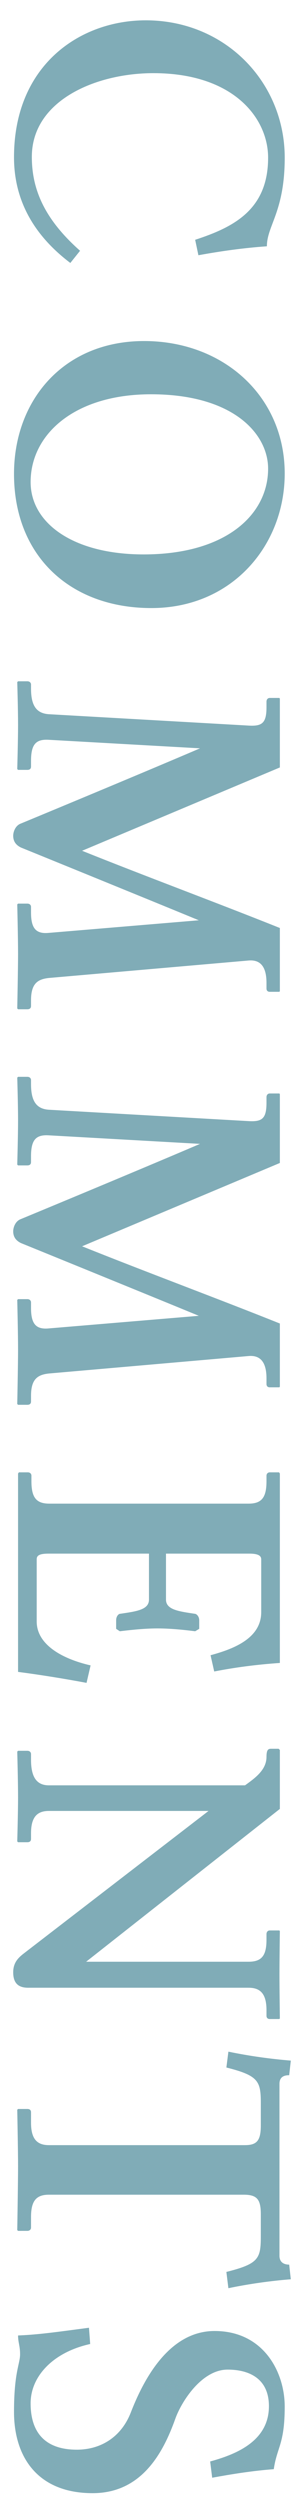
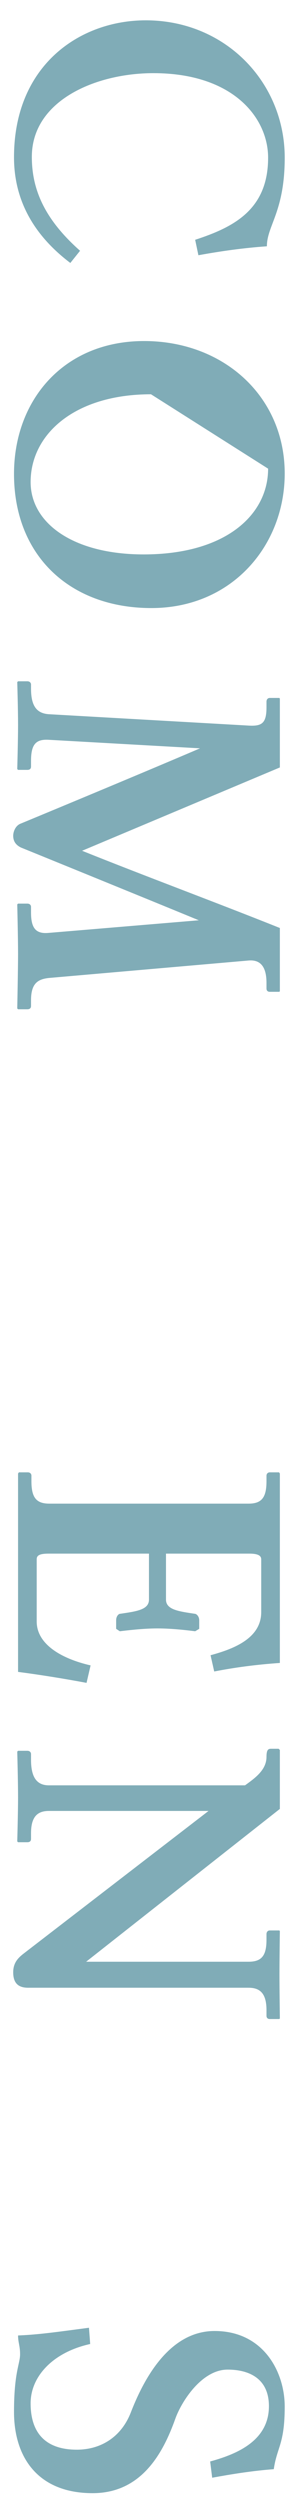
<svg xmlns="http://www.w3.org/2000/svg" version="1.1" id="レイヤー_1" x="0px" y="0px" viewBox="0 0 30 246" style="enable-background:new 0 0 30 246;" xml:space="preserve">
  <style type="text/css">
	.st0{fill:#80ACB7;}
</style>
  <g>
    <path class="st0" d="M14.38,1.999c7.879,0,13.718,6.119,13.718,13.518c0,5.319-1.76,6.679-1.76,8.719   c-2.319,0.16-4.56,0.48-6.759,0.88l-0.32-1.52c3.8-1.24,7.199-2.959,7.199-8.079   c0-3.879-3.399-8.318-11.318-8.318c-5.679,0-11.998,2.679-11.998,8.238c0,3.24,1.28,6.159,4.759,9.239l-0.96,1.2   c-3.6-2.72-5.559-6.159-5.559-10.398C1.382,6.358,7.941,1.999,14.38,1.999z" />
-     <path class="st0" d="M1.382,46.636c0-7.279,4.919-13.078,12.838-13.078c7.838,0,13.877,5.439,13.877,13.038   c0,7.079-5.199,13.238-13.158,13.238C6.941,59.834,1.382,54.715,1.382,46.636z M14.9,38.797   c-7.519,0-11.878,3.919-11.878,8.639c0,4.04,4.199,7.119,11.158,7.119c8.119,0,12.278-3.919,12.278-8.438   C26.458,42.717,23.058,38.797,14.9,38.797z" />
+     <path class="st0" d="M1.382,46.636c0-7.279,4.919-13.078,12.838-13.078c7.838,0,13.877,5.439,13.877,13.038   c0,7.079-5.199,13.238-13.158,13.238C6.941,59.834,1.382,54.715,1.382,46.636z M14.9,38.797   c-7.519,0-11.878,3.919-11.878,8.639c0,4.04,4.199,7.119,11.158,7.119c8.119,0,12.278-3.919,12.278-8.438   z" />
    <path class="st0" d="M4.822,96.233c-1.12,0.12-1.76,0.56-1.76,2.2v0.56c0,0.2-0.12,0.32-0.36,0.32   H1.782l-0.08-0.08c0,0,0.08-3.959,0.08-5.359c0-1.56-0.08-4.879-0.08-4.879l0.08-0.08h0.92   c0.24,0,0.36,0.16,0.36,0.32v0.56c0,1.6,0.52,2.12,1.76,2l14.797-1.24   C13.78,88.154,2.062,83.395,2.062,83.395c-0.4-0.2-0.76-0.519-0.76-1.16c0-0.36,0.2-1,0.76-1.2   c0,0,10.838-4.479,17.677-7.399L4.822,72.797c-1.28-0.08-1.76,0.44-1.76,2.08v0.56   c0,0.2-0.12,0.32-0.36,0.32H1.782L1.702,75.677c0,0,0.08-2.92,0.08-4.319c0-1.56-0.08-4.239-0.08-4.239   l0.08-0.08h0.92c0.24,0,0.36,0.16,0.36,0.32v0.4c0,1.6,0.48,2.439,1.76,2.519l19.716,1.12   c1.32,0.076,1.76-0.24,1.76-1.8v-0.56c0-0.2,0.12-0.36,0.32-0.36h0.96l0.04,0.08v6.759L8.101,83.716   c6.279,2.519,13.318,5.119,19.517,7.599v6.199l-0.04,0.08h-0.96c-0.2,0-0.32-0.12-0.32-0.32v-0.56   c0-1.64-0.64-2.295-1.76-2.2L4.822,96.233z" />
-     <path class="st0" d="M4.822,135.153c-1.12,0.12-1.76,0.56-1.76,2.2v0.56c0,0.2-0.12,0.32-0.36,0.32   H1.782l-0.08-0.08c0,0,0.08-3.959,0.08-5.359c0-1.56-0.08-4.879-0.08-4.879l0.08-0.08h0.92   c0.24,0,0.36,0.16,0.36,0.32v0.56c0,1.6,0.52,2.12,1.76,2l14.797-1.24   c-5.839-2.4-17.557-7.159-17.557-7.159c-0.4-0.2-0.76-0.519-0.76-1.16c0-0.36,0.2-1,0.76-1.2   c0,0,10.838-4.479,17.677-7.399l-14.918-0.84c-1.28-0.08-1.76,0.44-1.76,2.08v0.56   c0,0.2-0.12,0.32-0.36,0.32H1.782l-0.08-0.08c0,0,0.08-2.919,0.08-4.319   c0-1.56-0.08-4.239-0.08-4.239l0.08-0.08h0.92c0.24,0,0.36,0.16,0.36,0.32v0.4   c0,1.6,0.48,2.439,1.76,2.519l19.716,1.12c1.32,0.076,1.76-0.24,1.76-1.8v-0.56   c0-0.2,0.12-0.36,0.32-0.36h0.96l0.04,0.08v6.759L8.101,122.635c6.279,2.519,13.318,5.119,19.517,7.599   v6.199l-0.04,0.08h-0.96c-0.2,0-0.32-0.12-0.32-0.32v-0.56c0-1.64-0.64-2.295-1.76-2.2L4.822,135.153z   " />
    <path class="st0" d="M1.862,144.878h0.88c0.24,0,0.36,0.16,0.36,0.32v0.56c0,1.6,0.48,2.2,1.76,2.2   h19.676c1.28,0,1.76-0.6,1.76-2.2v-0.56c0-0.16,0.12-0.32,0.32-0.32h0.92l0.08,0.12v18.637   c-2.32,0.16-4.439,0.44-6.479,0.84l-0.361-1.6c2.041-0.56,5-1.56,5-4.239v-5.199   c0-0.36-0.32-0.56-1.16-0.56h-8.238v4.519c0,1,1.24,1.16,2.84,1.4c0.16,0,0.44,0.24,0.44,0.64   v0.84l-0.4,0.24c-0.639-0.08-2.239-0.28-3.719-0.28c-1.44,0-3.04,0.2-3.72,0.28l-0.36-0.24v-0.84   c0-0.4,0.24-0.64,0.4-0.64c1.64-0.24,2.84-0.4,2.84-1.4v-4.519H4.782   c-0.92,0-1.16,0.2-1.16,0.56v6.119c0,2.2,2.359,3.64,5.319,4.319l-0.4,1.72   c-2.12-0.4-4.599-0.8-6.759-1.08v-19.517L1.862,144.878z" />
    <path class="st0" d="M26.298,190.875v-0.56c0-0.199,0.12-0.359,0.32-0.359h0.96l0.04,0.08   c0,0-0.04,2.719-0.04,4.279c0,1.399,0.04,4.279,0.04,4.279l-0.04,0.08h-0.96c-0.2,0-0.32-0.12-0.32-0.32v-0.56   c0-1.641-0.64-2.2-1.76-2.2H2.782c-0.88,0-1.48-0.359-1.48-1.52c0-1,0.56-1.48,1.08-1.88l18.197-13.997   H4.822c-1.12,0-1.76,0.56-1.76,2.199v0.56c0,0.2-0.12,0.32-0.36,0.32H1.782l-0.08-0.08   c0,0,0.08-2.92,0.08-4.319c0-1.56-0.08-4.519-0.08-4.519l0.08-0.08h0.92   c0.24,0,0.36,0.16,0.36,0.32v0.56c0,1.6,0.48,2.519,1.76,2.519h19.357c1-0.72,2.119-1.52,2.119-2.799   c0-0.68,0.16-0.8,0.44-0.8h0.76l0.12,0.12v5.799L8.501,193.034h16.037   C25.818,193.034,26.298,192.435,26.298,190.875z" />
-     <path class="st0" d="M27.578,221.959c0,0.84,0.72,0.88,0.96,0.88l0.16,1.44c-1.96,0.159-4.04,0.44-6.16,0.88   l-0.199-1.601c3.199-0.8,3.399-1.319,3.399-3.519v-2.16c0-1.44-0.36-1.92-1.68-1.92H4.822   c-1.24,0-1.76,0.601-1.76,2.2v1.04c0,0.159-0.12,0.319-0.36,0.319H1.782L1.702,219.44   c0,0,0.08-4.759,0.08-6.318c0-1.44-0.08-5.519-0.08-5.519l0.08-0.08h0.92   c0.24,0,0.36,0.12,0.36,0.32v1.04c0,1.64,0.64,2.199,1.76,2.199h19.357c1.199,0,1.56-0.479,1.56-1.96   v-2.119c0-2.2-0.2-2.76-3.399-3.56l0.199-1.56c2.12,0.44,4.2,0.72,6.16,0.88l-0.16,1.44   c-0.24,0-0.96,0-0.96,0.84V221.959z" />
    <path class="st0" d="M20.938,243.809l-0.199-1.6c2.639-0.72,5.799-2.039,5.799-5.439   c0-2.64-1.84-3.6-4.079-3.6c-2.56,0-4.56,3.159-5.159,4.839c-1.2,3.359-3.32,7.319-8.159,7.319   c-5.319,0-7.759-3.439-7.759-7.999c0-3.919,0.6-4.72,0.6-5.679c0-0.8-0.2-1.16-0.2-1.84   c2.04-0.08,3.959-0.36,6.999-0.76l0.12,1.6c-3.639,0.8-5.879,3.159-5.879,5.839   c0,3.039,1.6,4.56,4.559,4.56c2.32,0,4.359-1.2,5.319-3.64c1.12-2.88,3.6-8.039,8.278-8.039   c4.799,0,6.919,4,6.919,7.439c0,3.719-0.76,3.959-1.079,6.158C24.898,243.129,22.898,243.449,20.938,243.809z" />
  </g>
</svg>